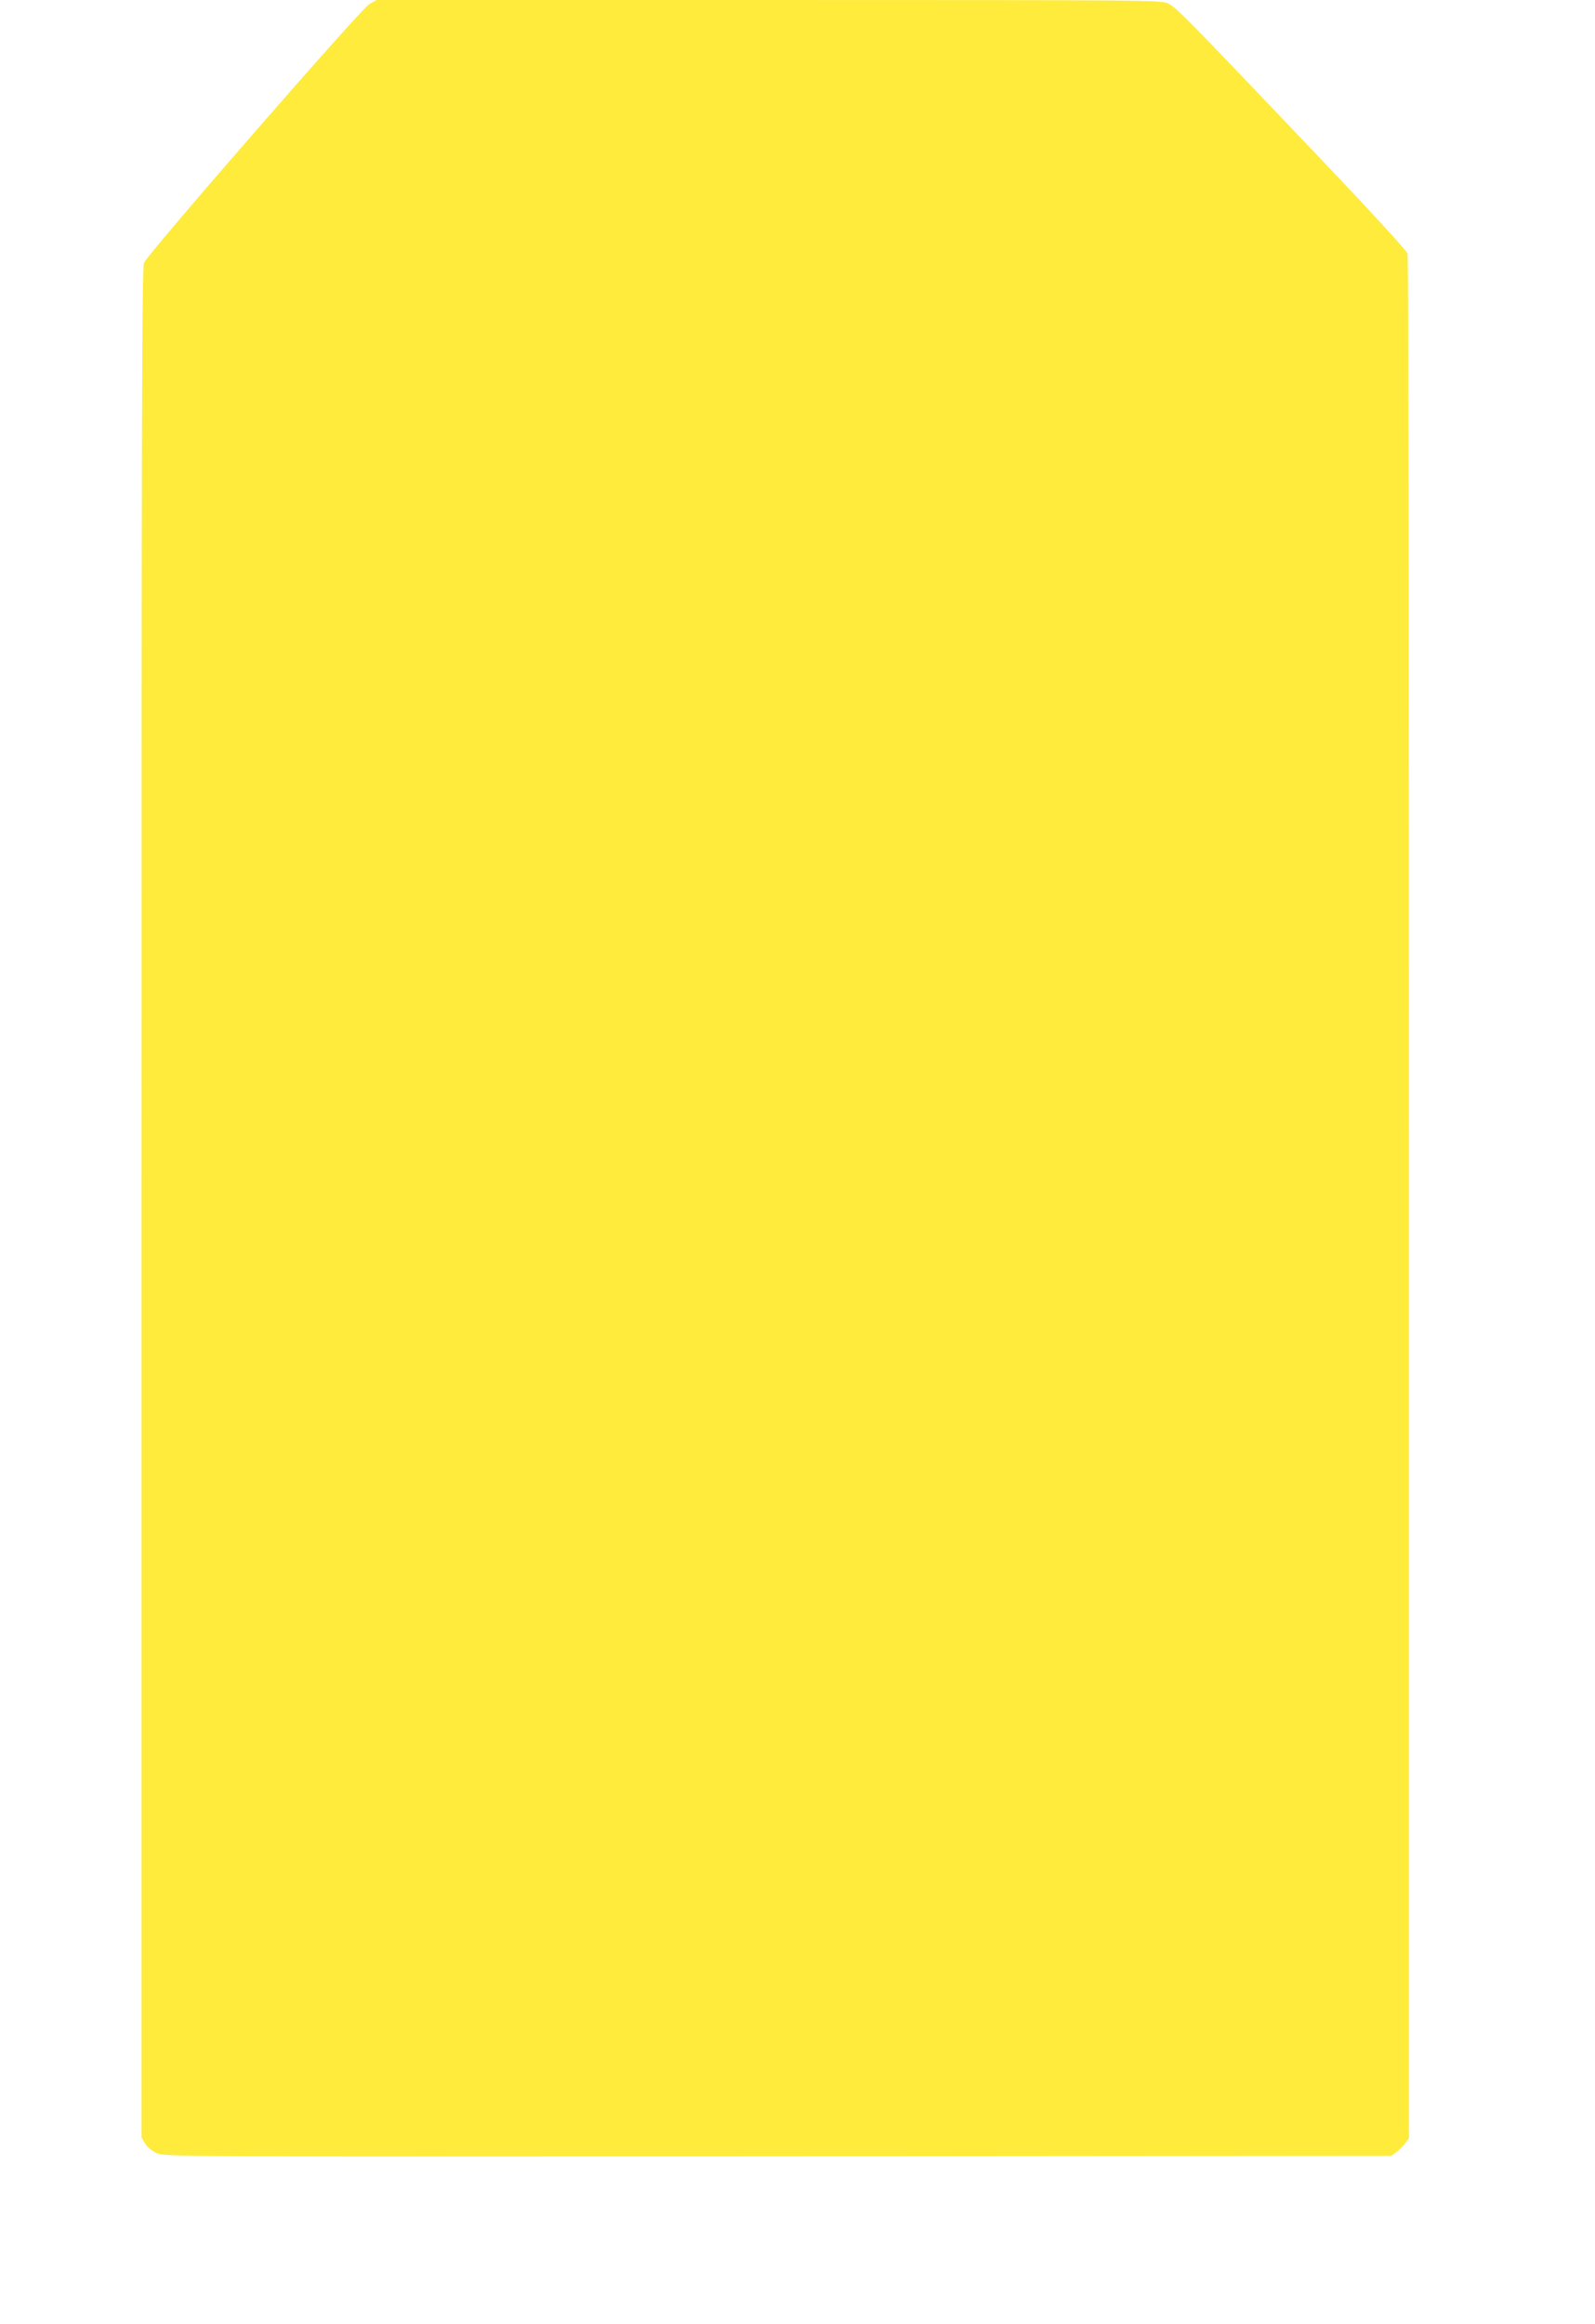
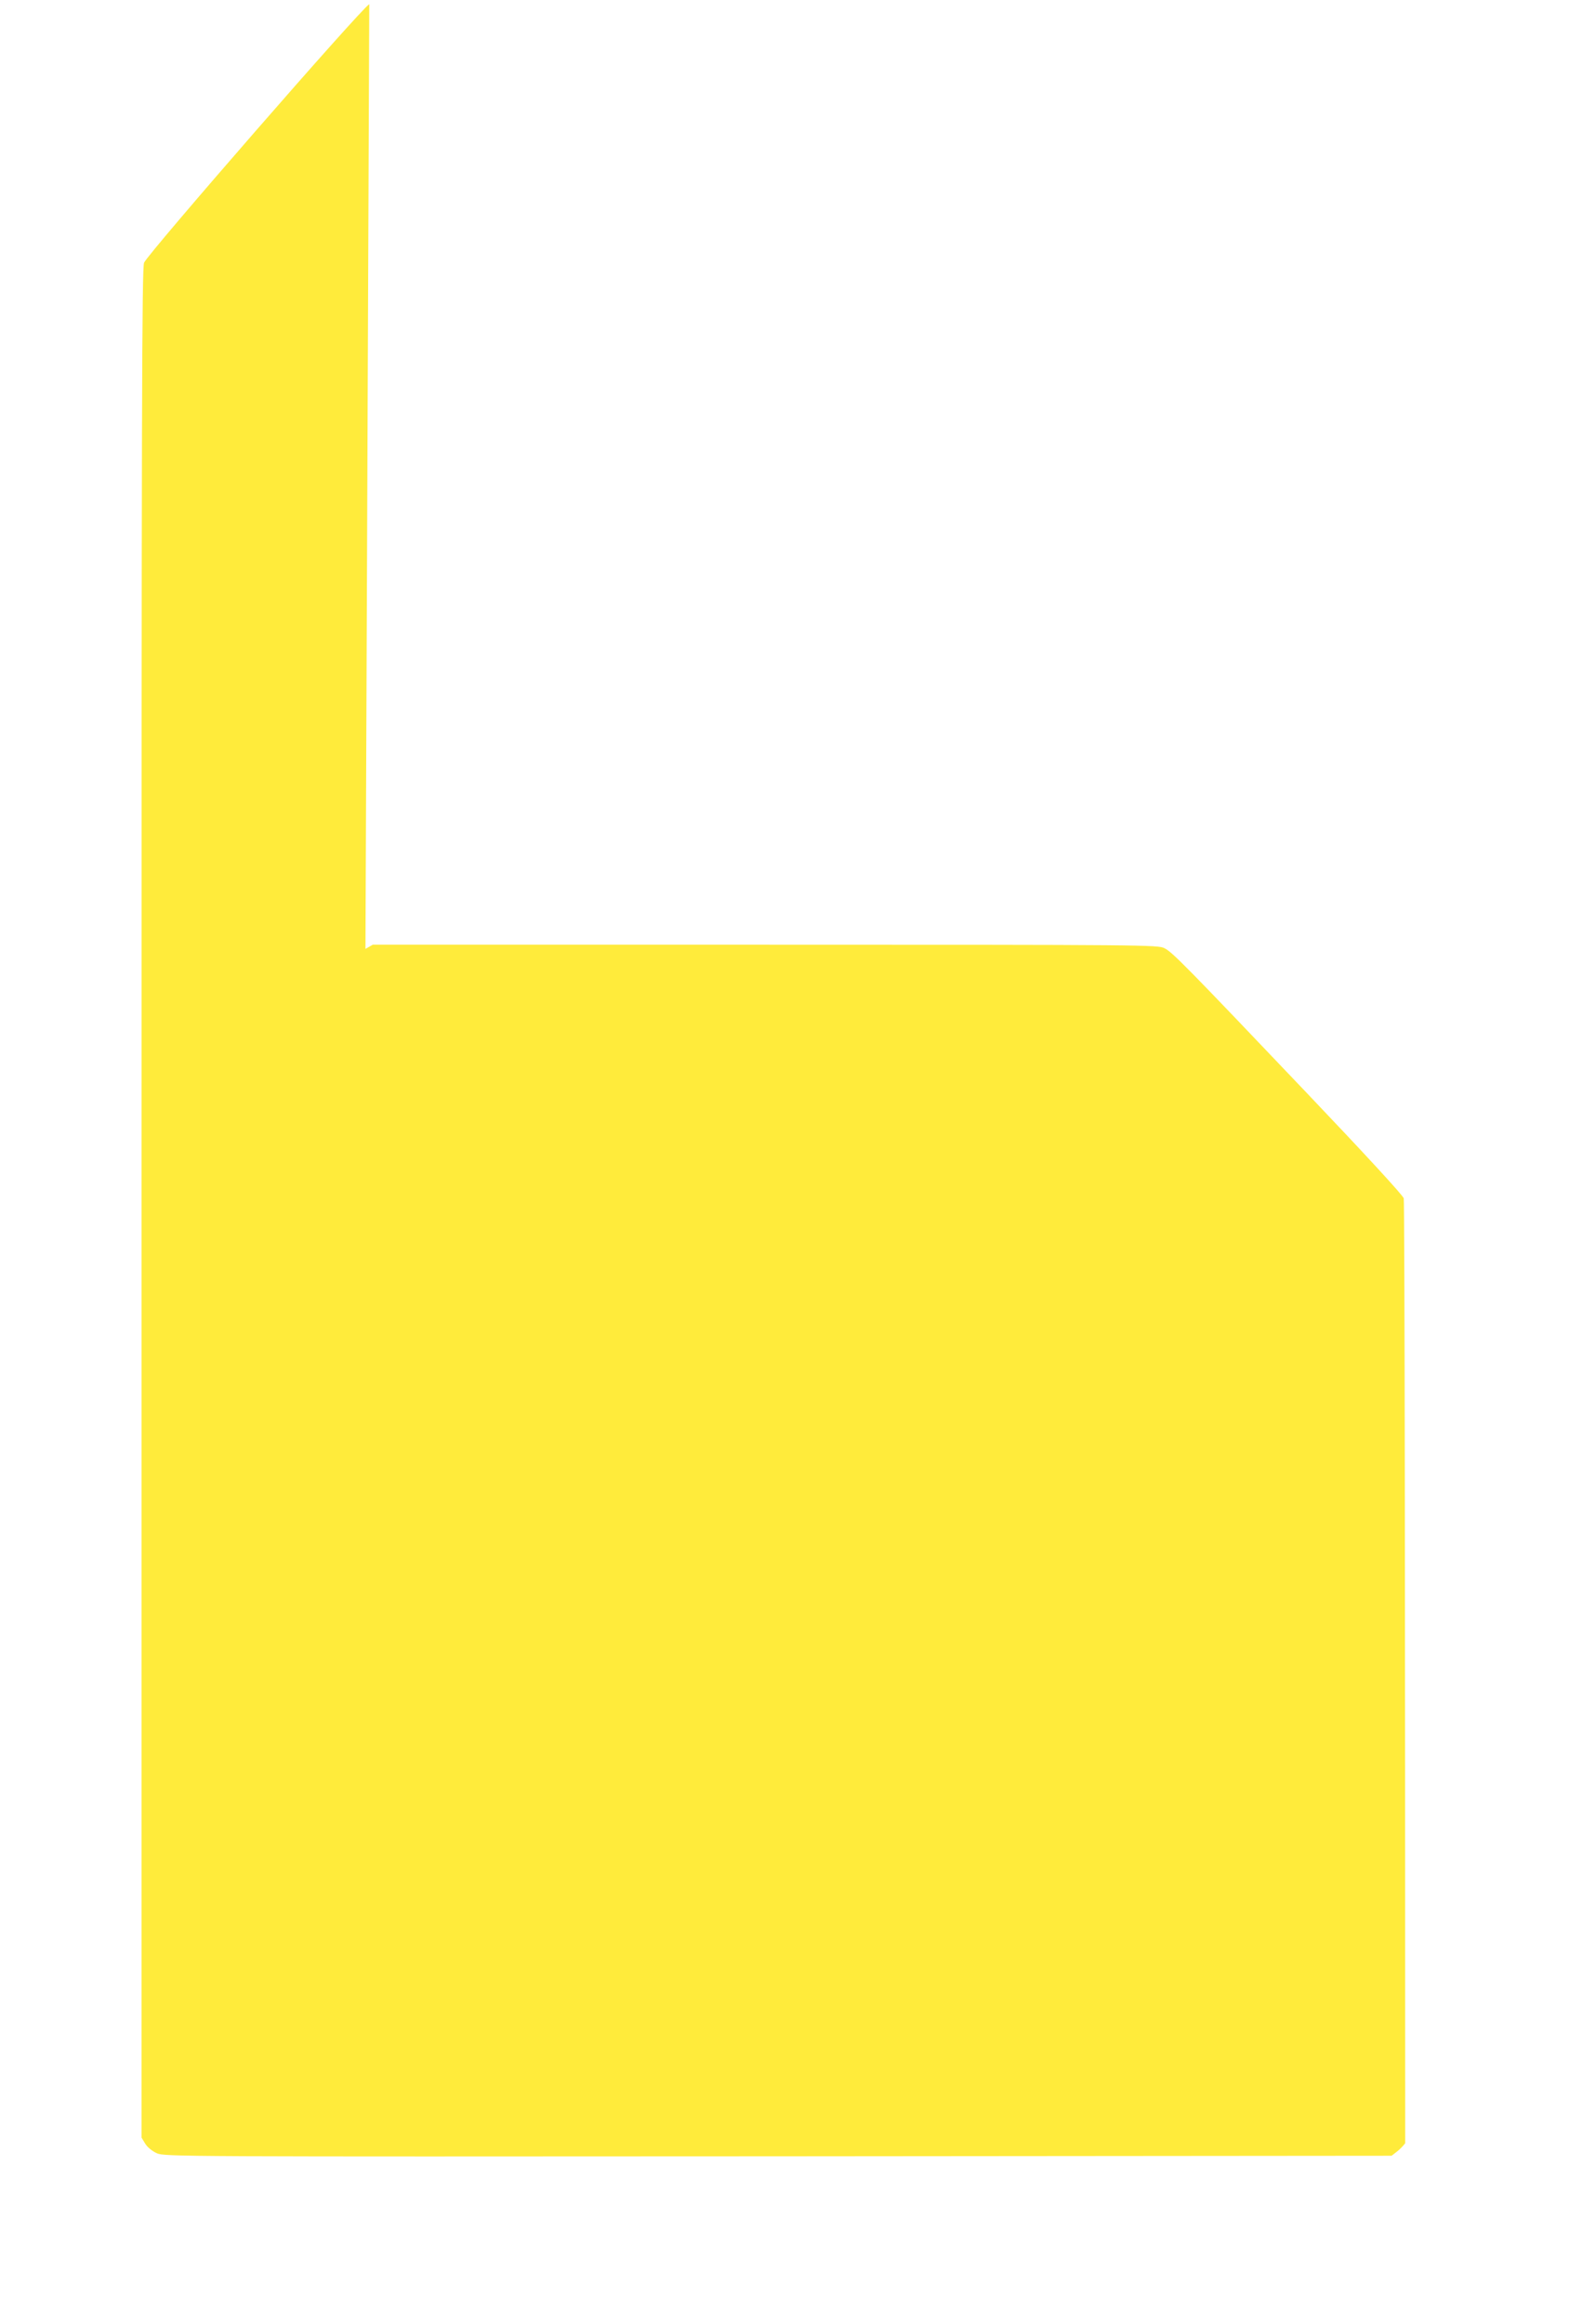
<svg xmlns="http://www.w3.org/2000/svg" version="1.0" width="879pt" height="1280pt" viewBox="0 0 879 1280" preserveAspectRatio="xMidYMid meet">
  <g transform="translate(0,1280) scale(0.1,-0.1)" fill="#ffeb3b" stroke="none">
-     <path d="M2035 12777 c-46 -26 -1217 -1370 -1241 -1424 -12 -28 -14 -762 -14 -5180 l0 -5148 20 -33 c12 -20 38 -41 64 -53 43 -19 99 -19 3424 -17 l3381 3 27 21 c15 11 37 33 48 48 l21 27 0 5177 c0 2847 -3 5189 -8 5205 -4 16 -213 243 -534 580 -675 709 -740 775 -785 798 -36 18 -95 19 -2200 19 l-2163 0 -40 -23z" />
+     <path d="M2035 12777 c-46 -26 -1217 -1370 -1241 -1424 -12 -28 -14 -762 -14 -5180 l0 -5148 20 -33 c12 -20 38 -41 64 -53 43 -19 99 -19 3424 -17 l3381 3 27 21 c15 11 37 33 48 48 c0 2847 -3 5189 -8 5205 -4 16 -213 243 -534 580 -675 709 -740 775 -785 798 -36 18 -95 19 -2200 19 l-2163 0 -40 -23z" />
  </g>
</svg>